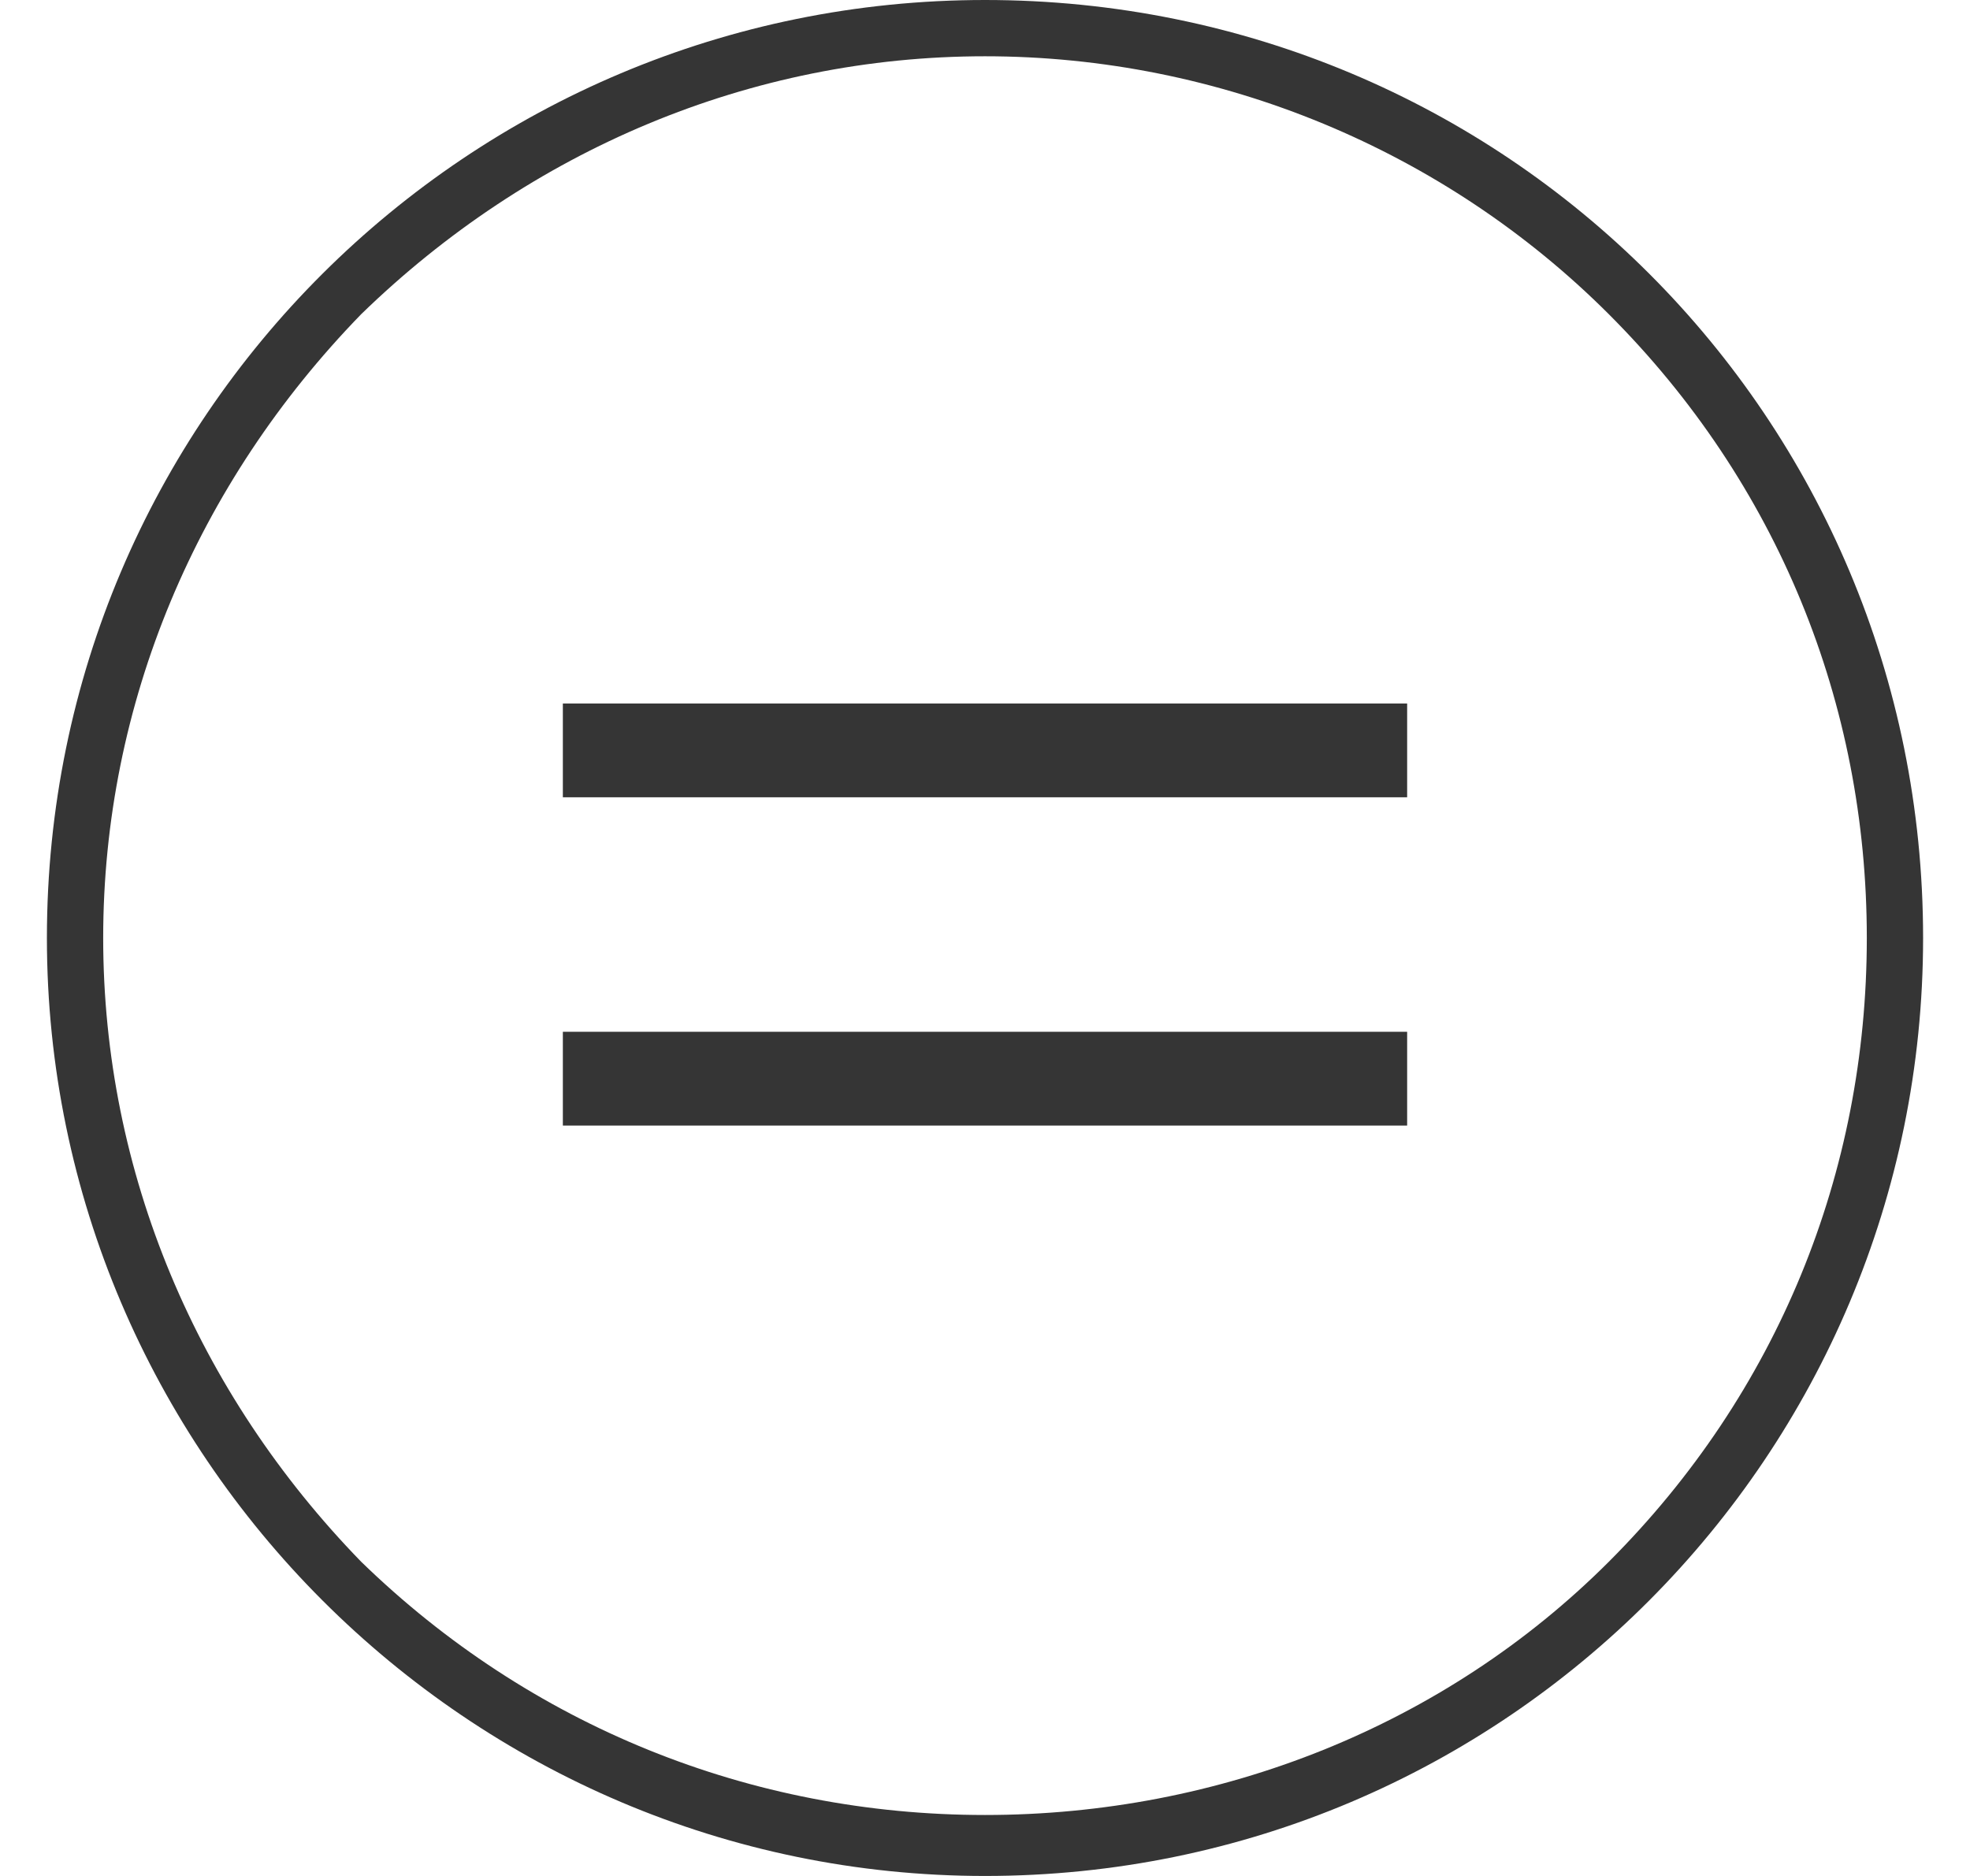
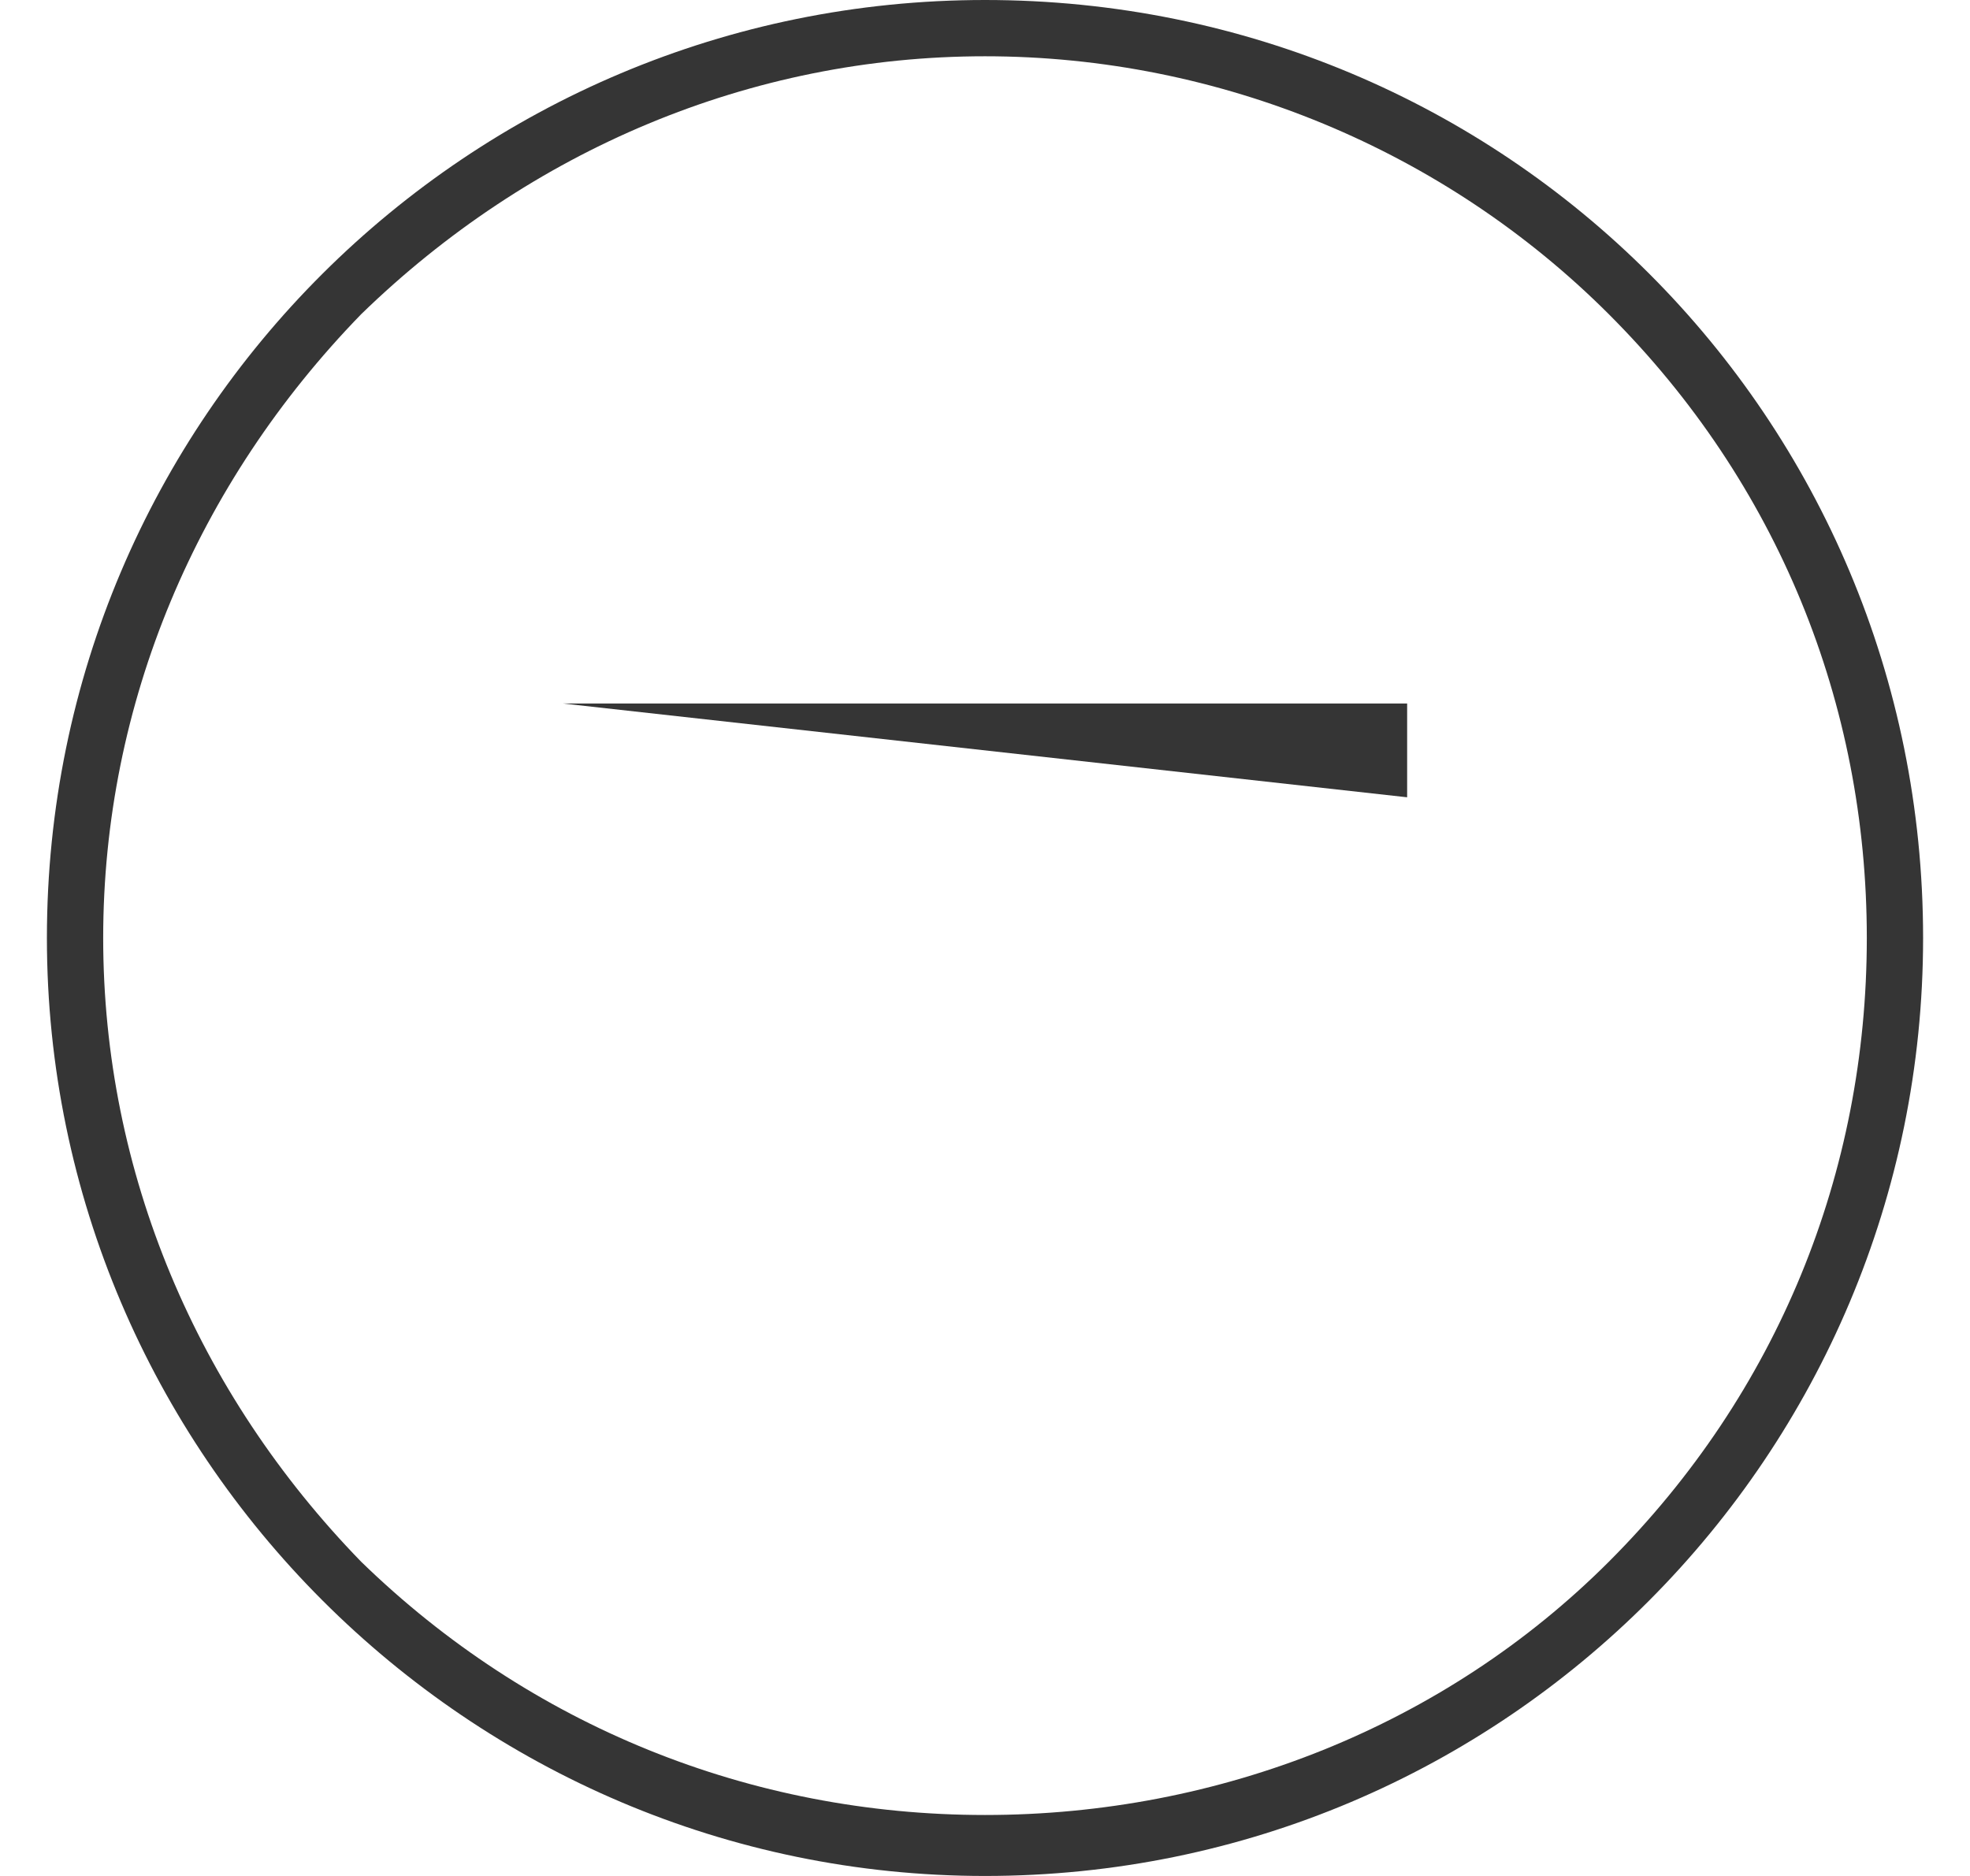
<svg xmlns="http://www.w3.org/2000/svg" version="1.2" viewBox="0 0 42 40" width="42" height="40">
  <title>Group 501</title>
  <style>
		.s0 { fill: #353535 } 
	</style>
-   <path class="s0" d="m-46.4 24v-7h0.6l2.9 3.8 2.9-3.8h0.7v7h-0.8v-5.7l-2.8 3.7-2.8-3.7v5.7zm11.2 0v-7h4.8v0.7h-4v2.3h3.2v0.7h-3.2v2.6h4.1v0.7zm8.4 0v-7h0.6l4.3 5.6v-5.6h0.8v7h-0.7l-4.3-5.6v5.6zm9.8-2.8v-4.2h0.7v4.3c0 1.2 0.9 2.1 2.1 2.1 1.2 0 2.1-0.9 2.1-2.1v-4.3h0.8v4.3c0 1.6-1.3 2.8-2.9 2.8-1.6 0-2.8-1.2-2.8-2.8z" />
  <path class="s0" d="m21 40c11.1 0 20-9 20-20 0-11.1-8.9-20-20-20-11 0-20 8.9-20 20 0 11 9 20 20 20zm0-1.3c-5 0-9.7-1.9-13.3-5.4-3.5-3.6-5.5-8.3-5.5-13.3 0-5 2-9.7 5.5-13.3 3.6-3.5 8.3-5.5 13.3-5.5 5 0 9.8 2 13.3 5.5 3.6 3.6 5.5 8.3 5.5 13.3 0 5-1.9 9.7-5.5 13.3-3.5 3.5-8.3 5.4-13.3 5.4z" />
-   <path class="s0" d="m12 15h18v2h-18z" />
-   <path class="s0" d="m12 22h18v2h-18z" />
+   <path class="s0" d="m12 15h18v2z" />
</svg>